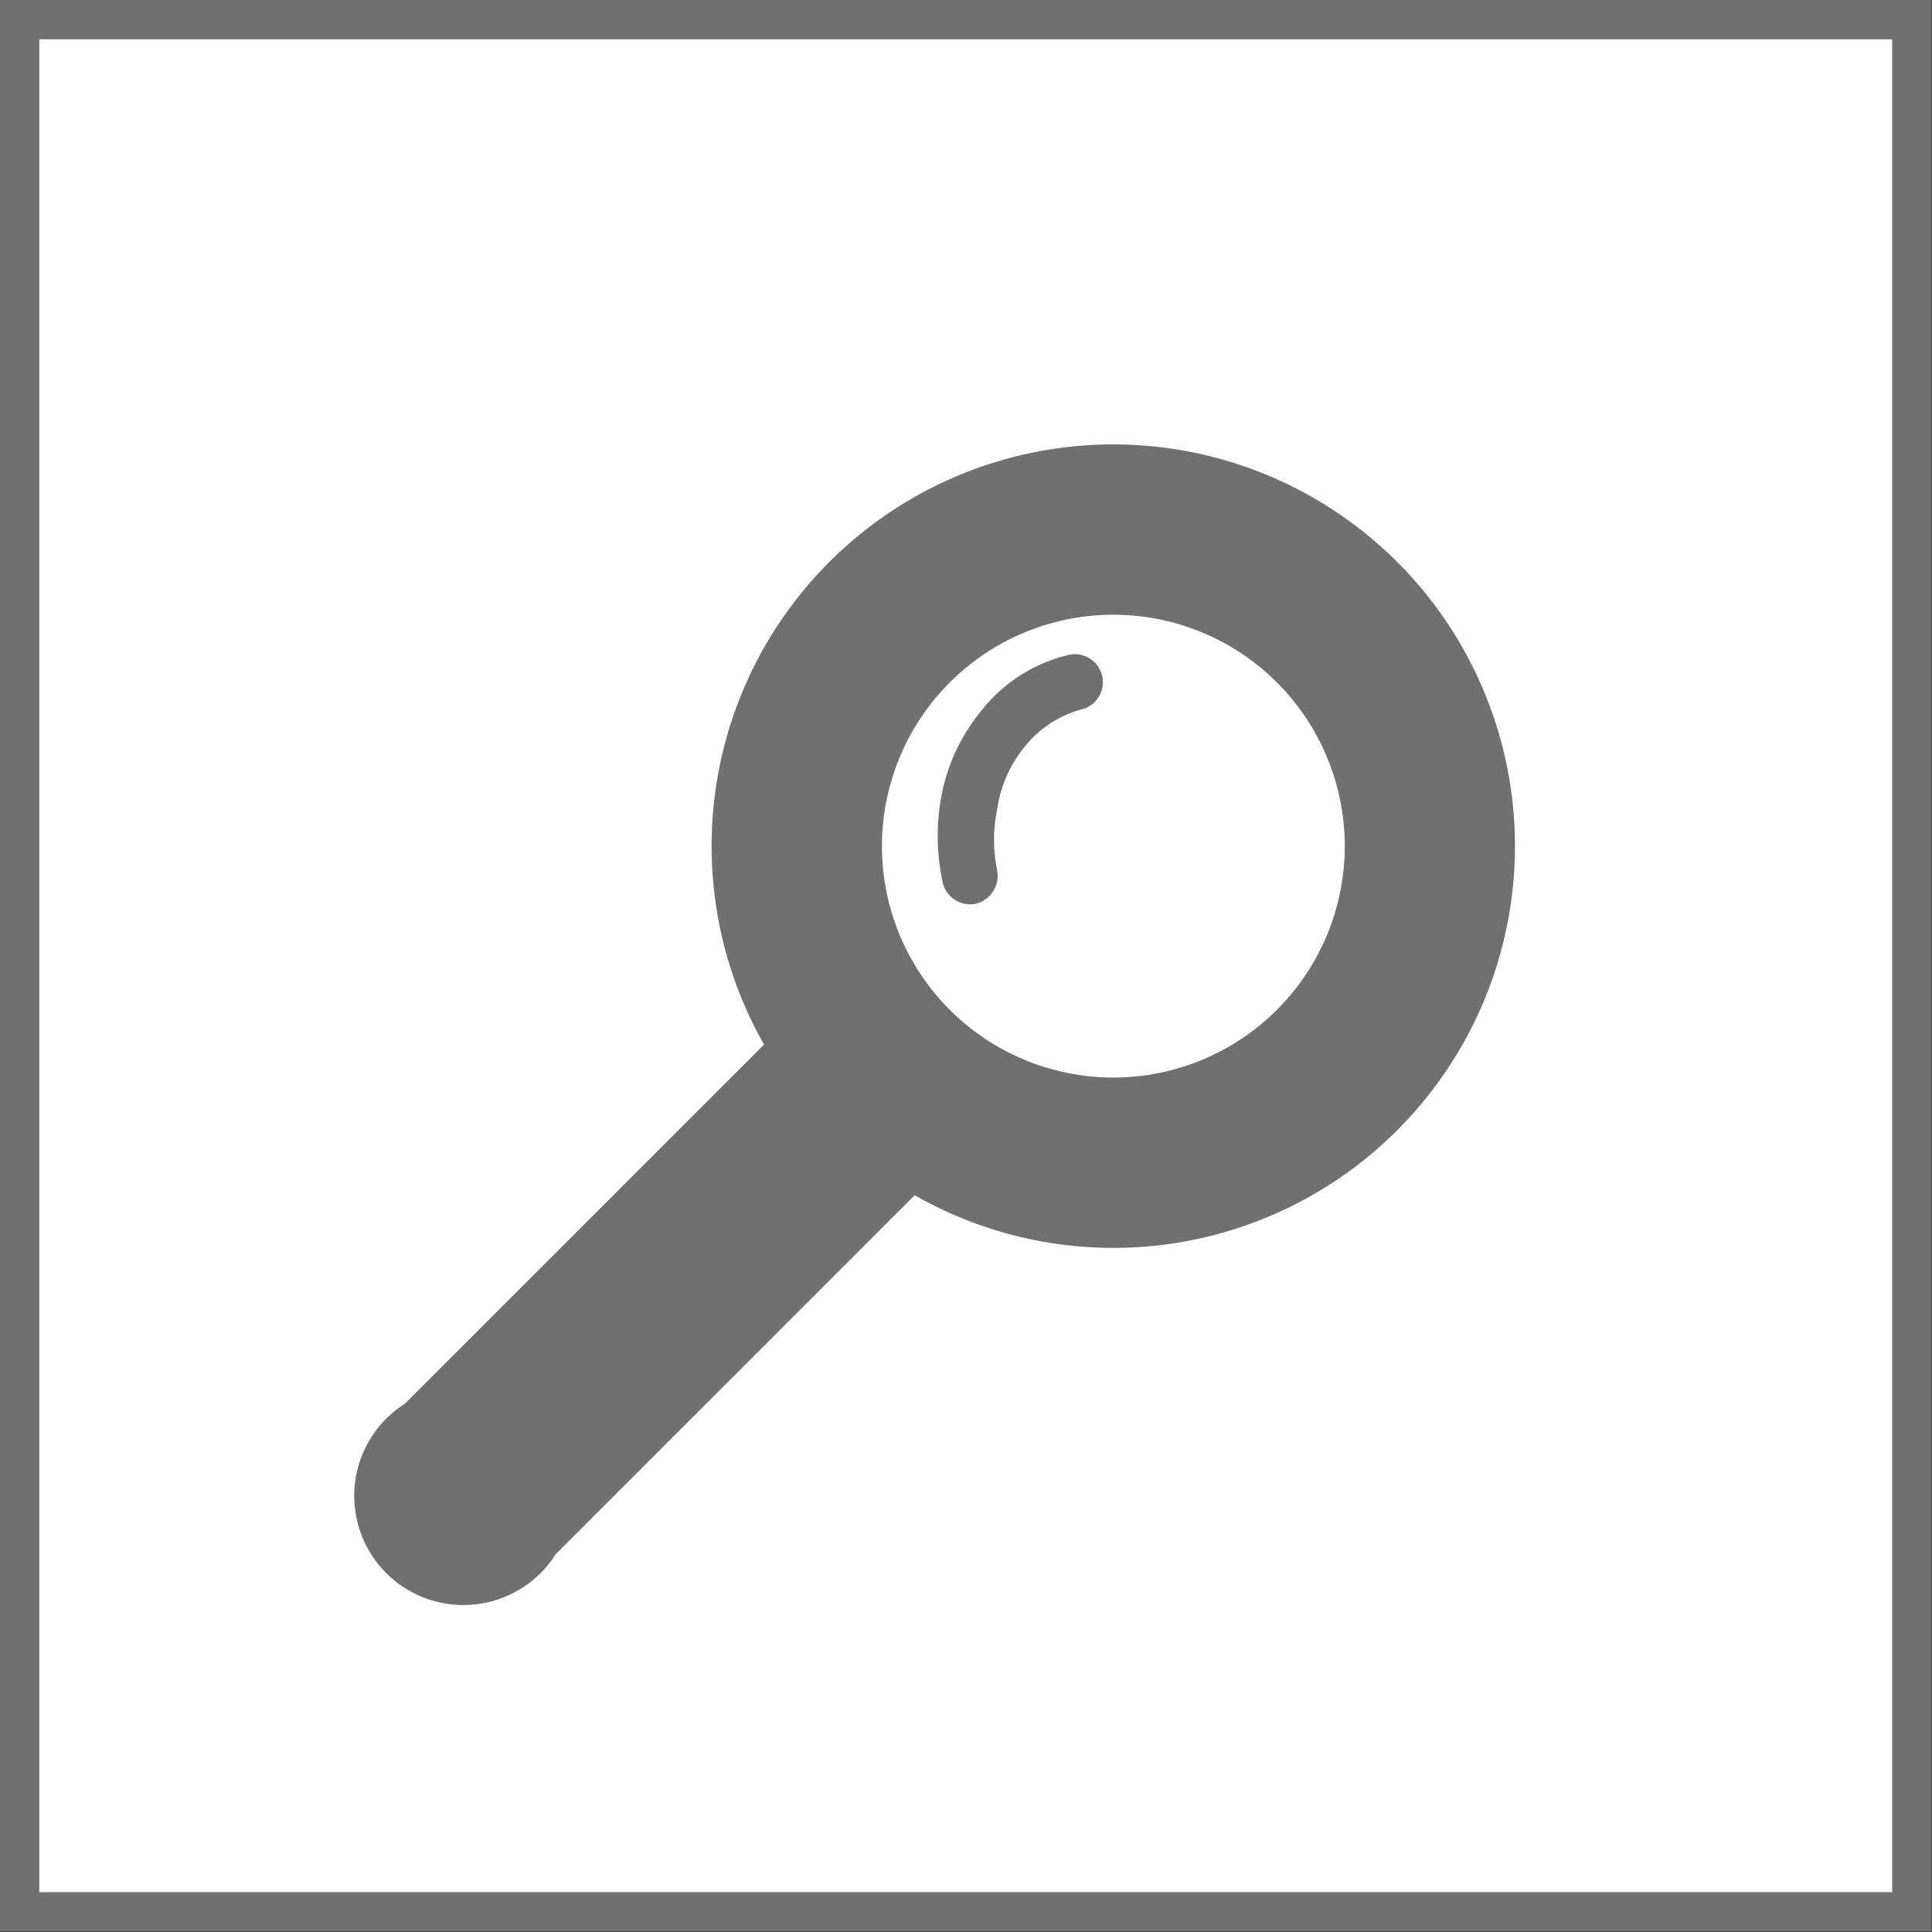
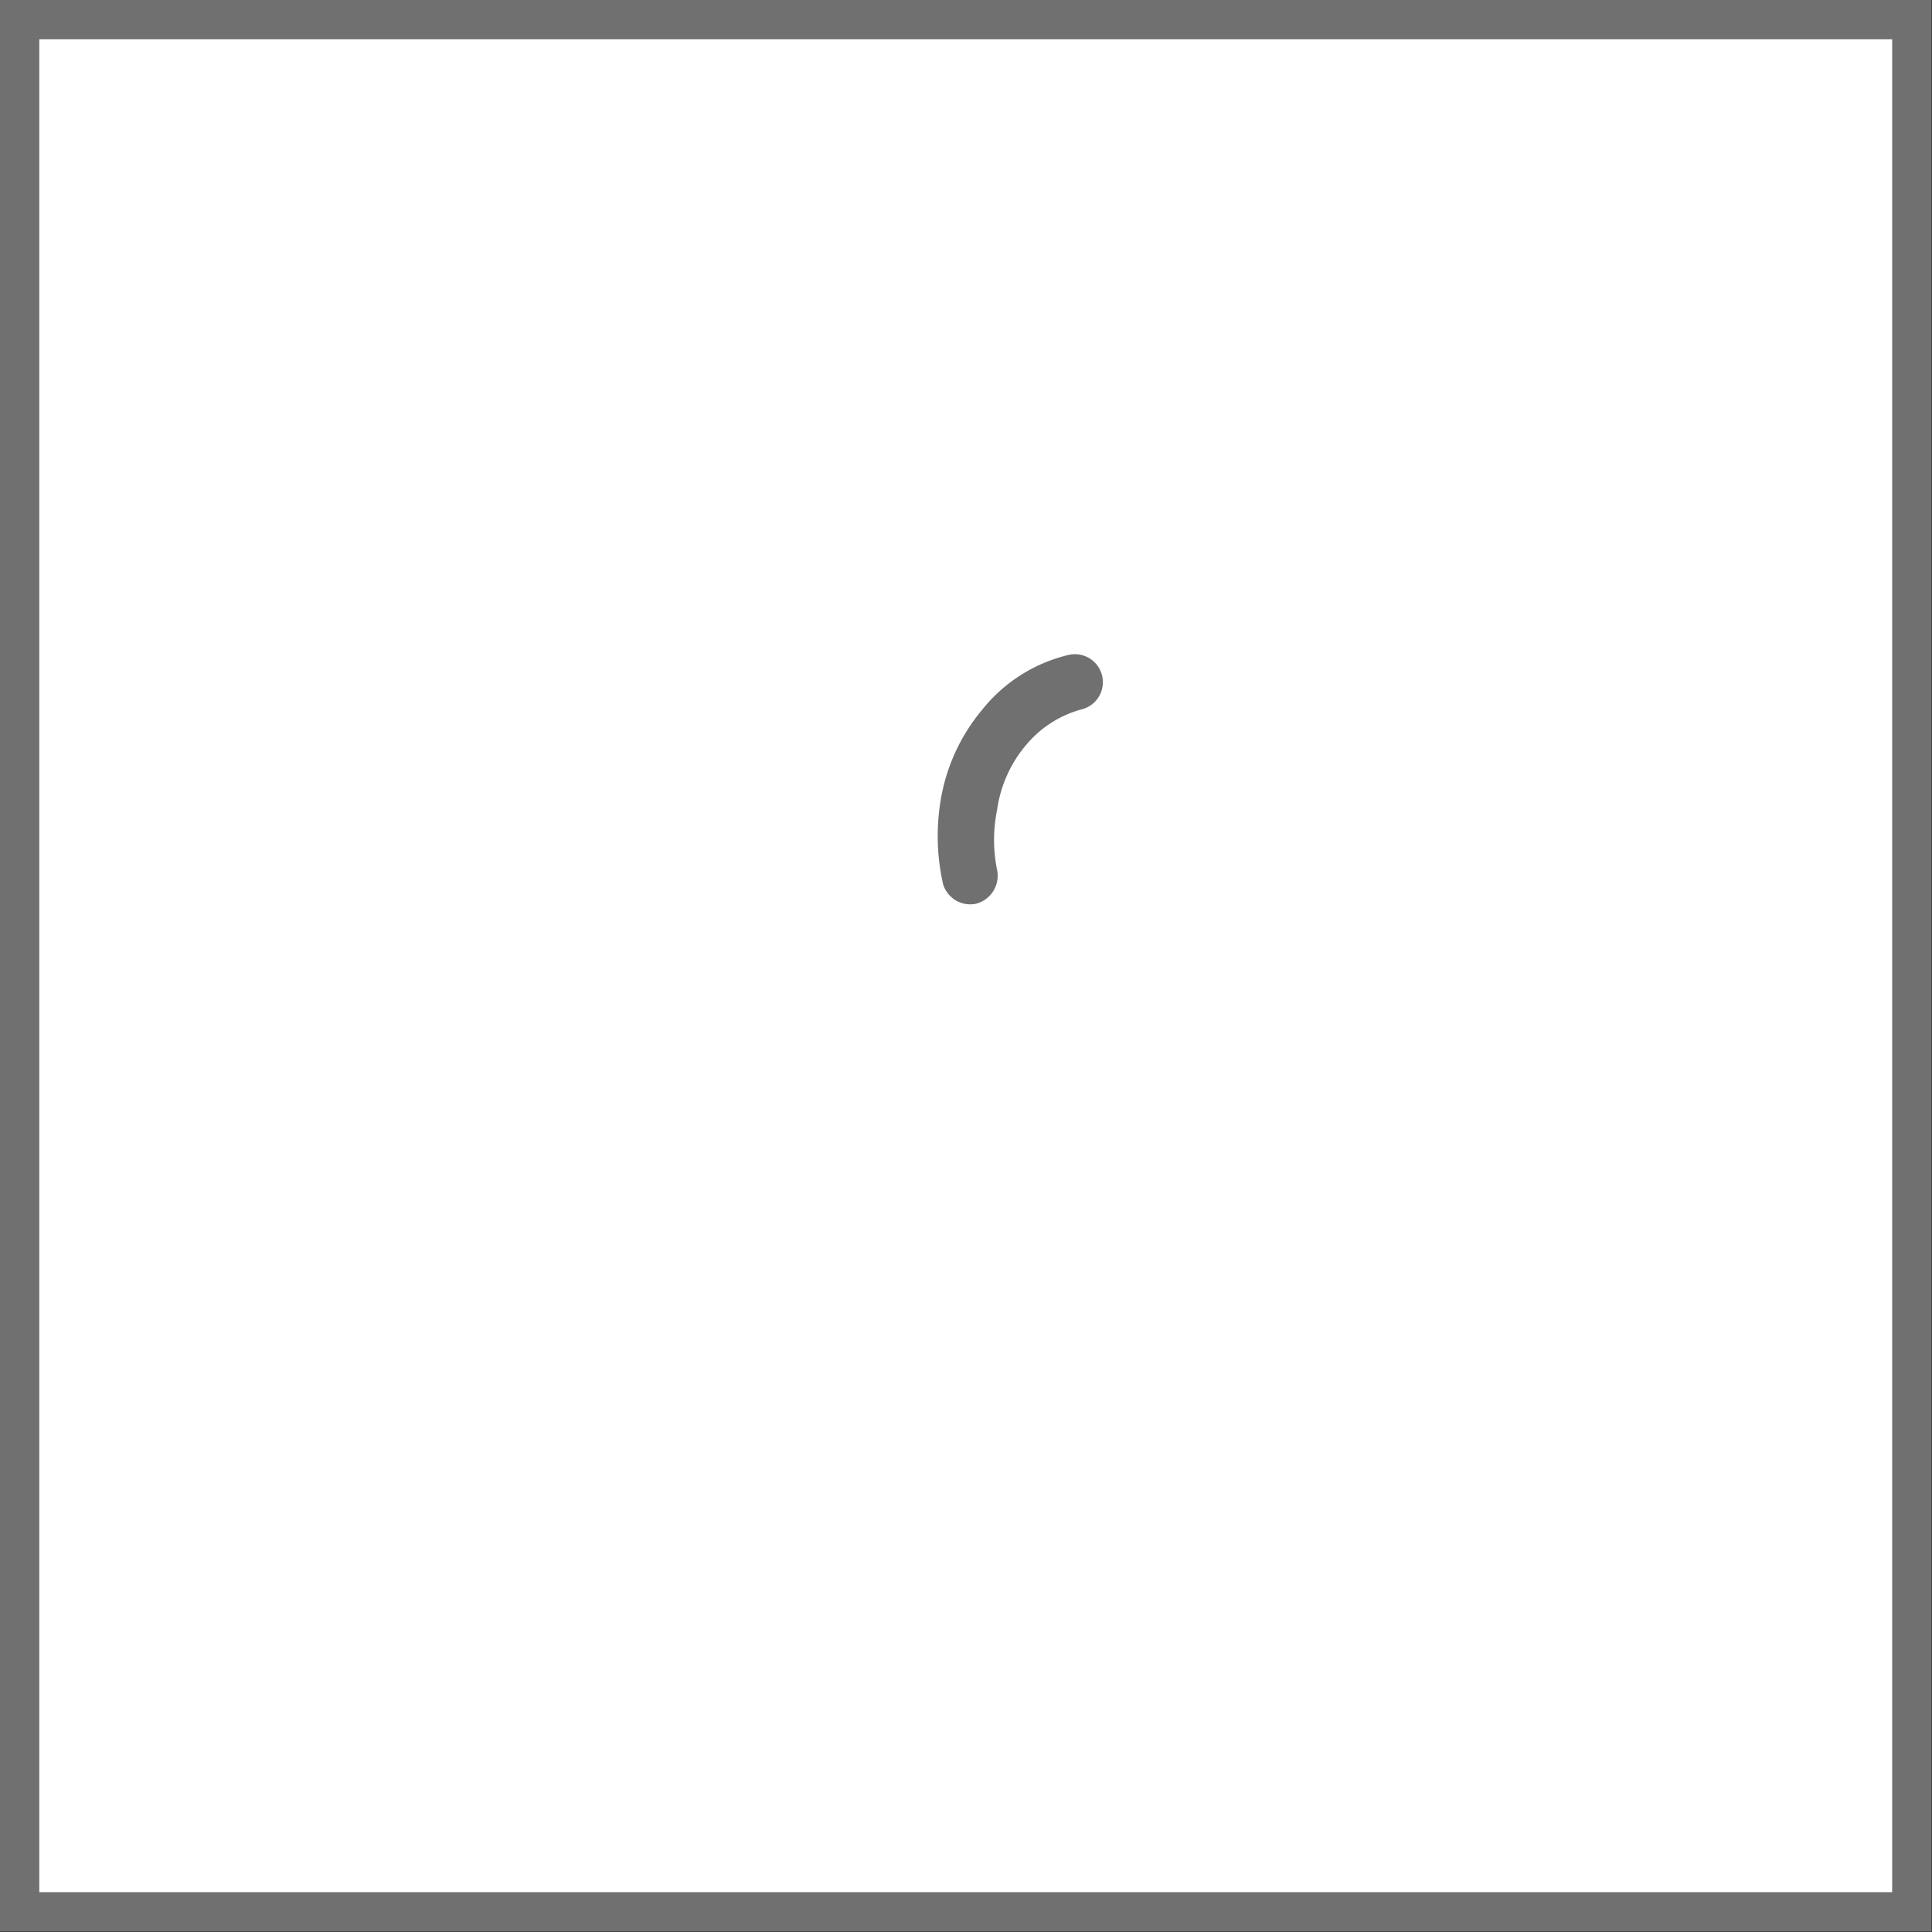
<svg xmlns="http://www.w3.org/2000/svg" viewBox="0 0 35.4 35.4">
  <rect x="0" y="0" width="35.4" height="35.4" fill="#333333" stroke="none" />
  <defs>
    <style>.cls-1{fill:#fff;stroke:#717071;stroke-miterlimit:10;stroke-width:0.72px;}.cls-2{fill:#717071;}</style>
  </defs>
  <g id="圖層_2" data-name="圖層 2">
    <g id="txt">
      <rect class="cls-1" x="0.36" y="0.36" width="34.67" height="34.67" />
      <path class="cls-2" d="M17.28,16.2a4,4,0,0,1-.05-1.5A3.46,3.46,0,0,1,18,13a2.87,2.87,0,0,1,1.58-1,.51.51,0,1,1,.23,1,2,2,0,0,0-1,.64,2.33,2.33,0,0,0-.54,1.2,2.74,2.74,0,0,0,0,1.1.53.53,0,0,1-.39.62A.52.52,0,0,1,17.28,16.2Z" />
-       <path class="cls-2" d="M25.6,20.71A7.36,7.36,0,1,0,14,19.14L7.42,25.72a2,2,0,1,0,2.76,2.76l6.58-6.58A7.35,7.35,0,0,0,25.6,20.71ZM17.4,18.5a4.24,4.24,0,1,1,6,0A4.24,4.24,0,0,1,17.4,18.5Z" />
    </g>
  </g>
</svg>